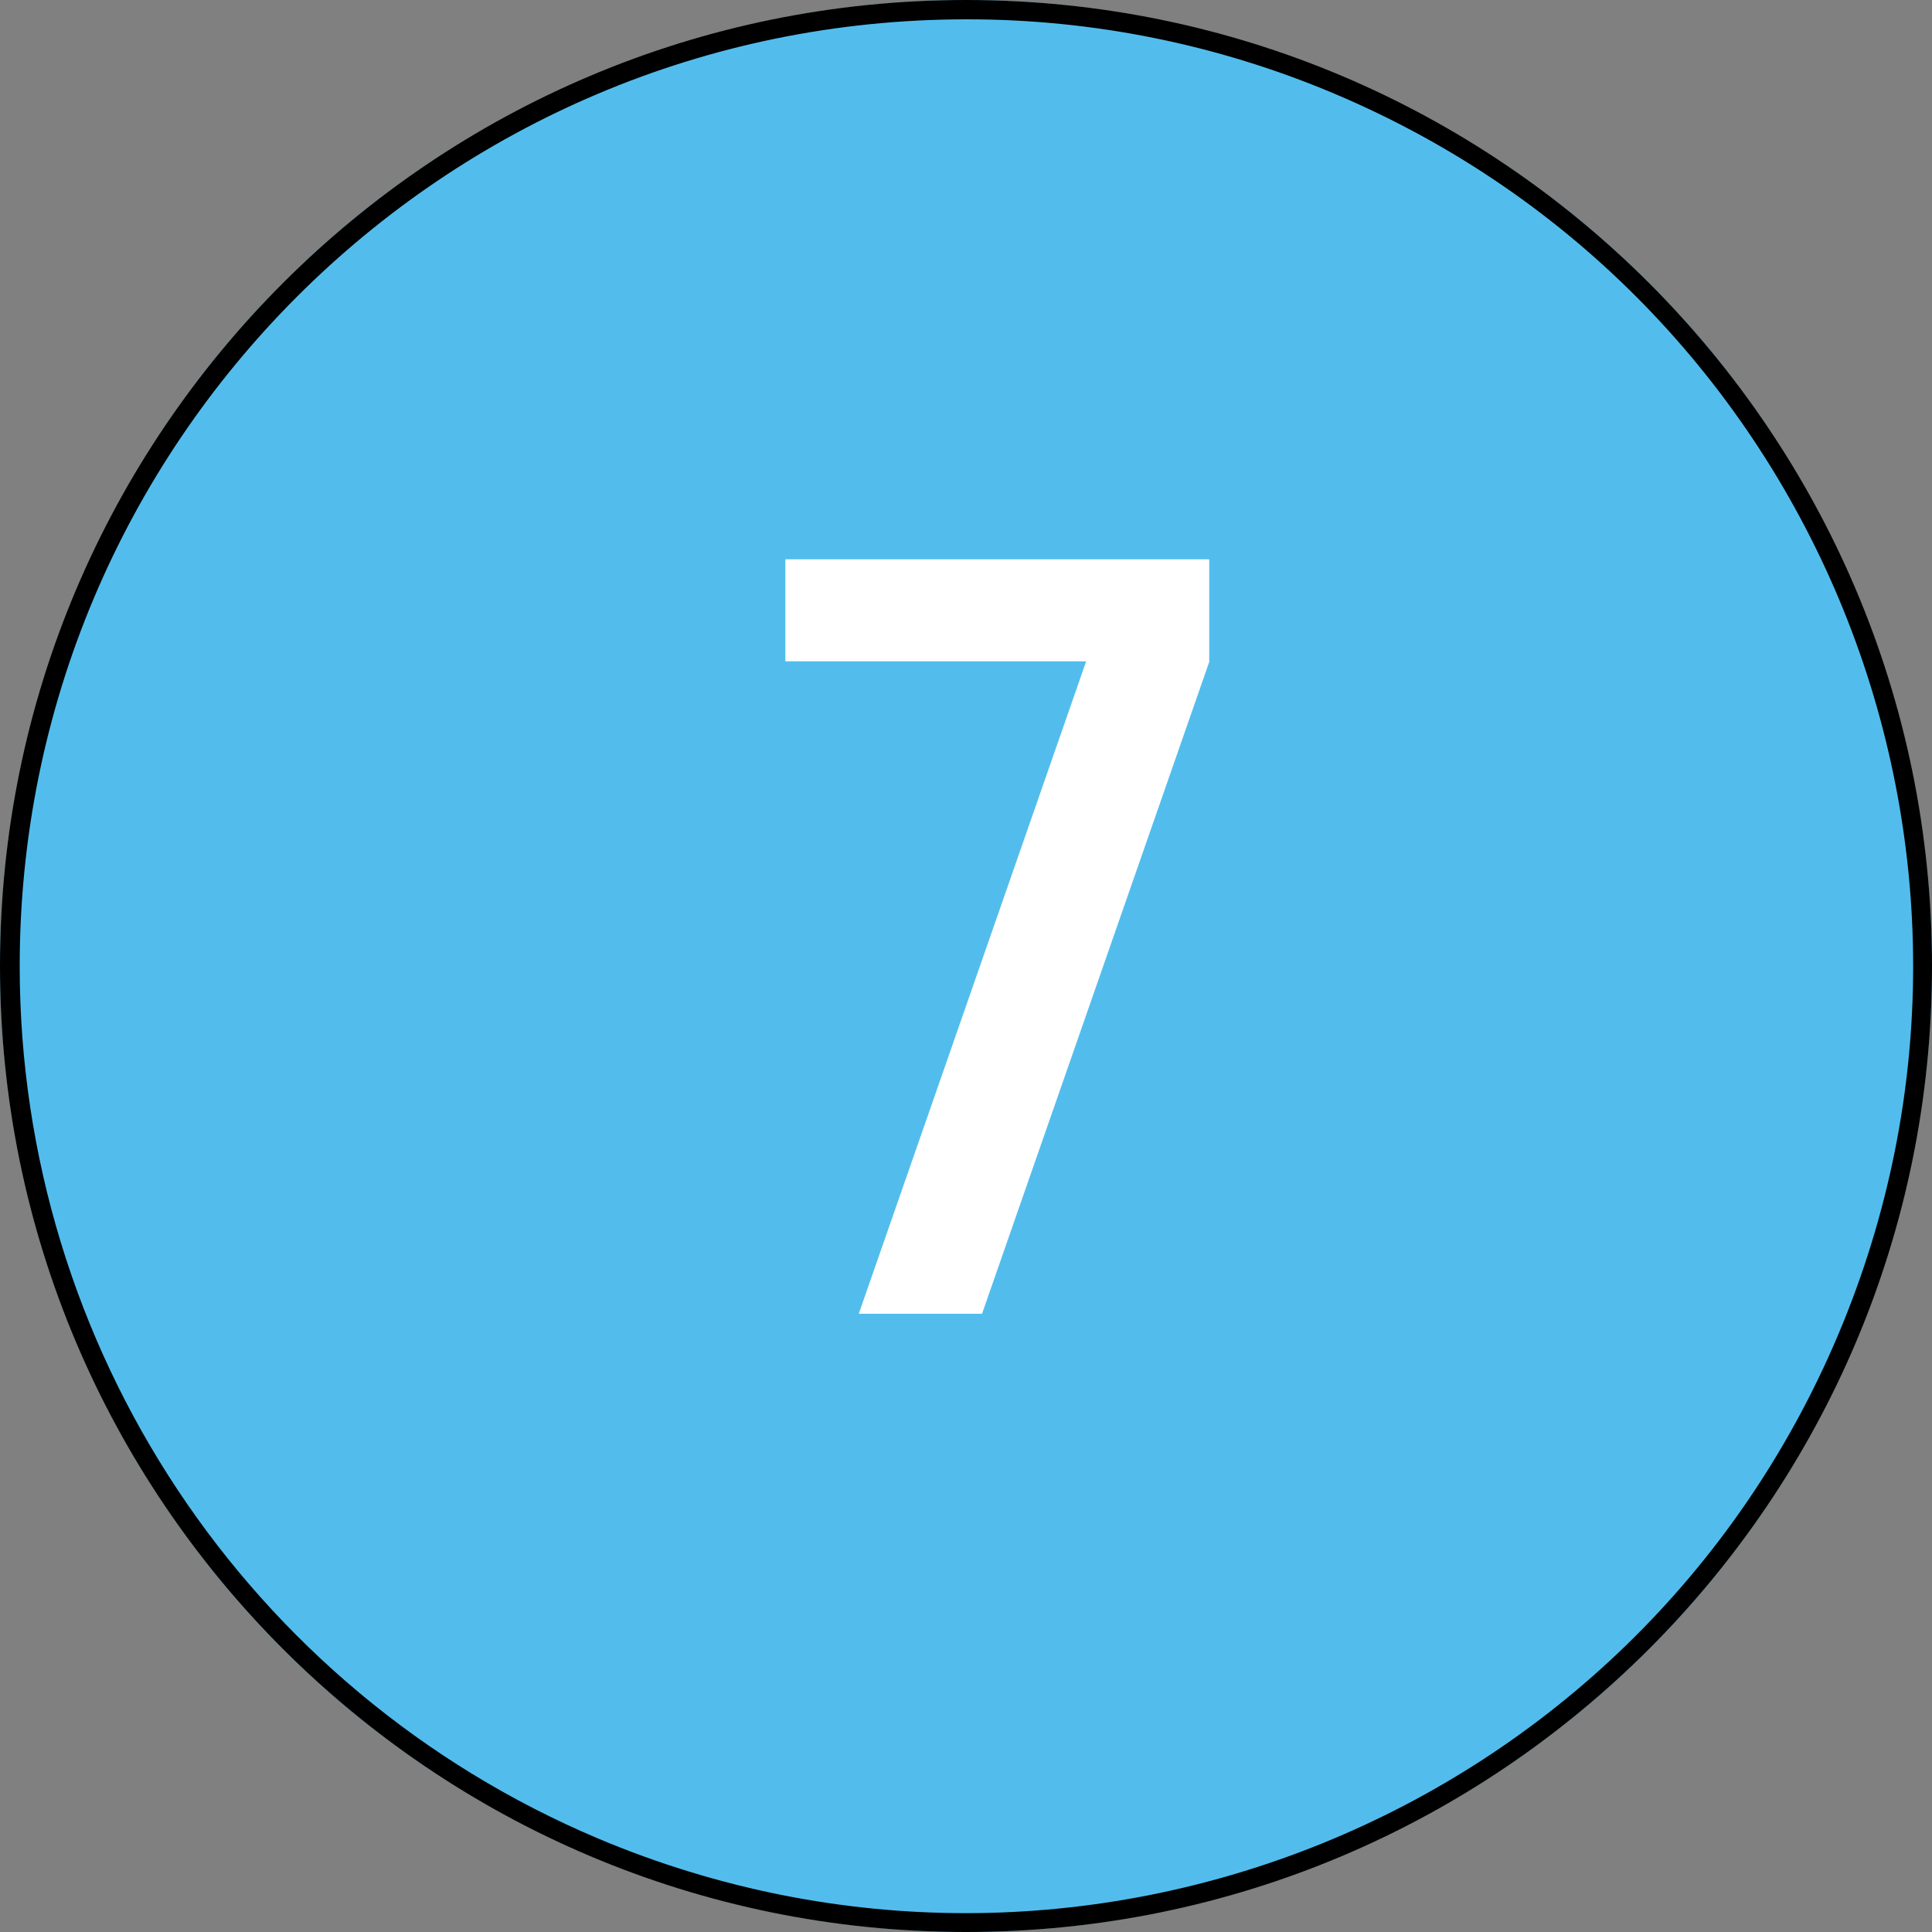
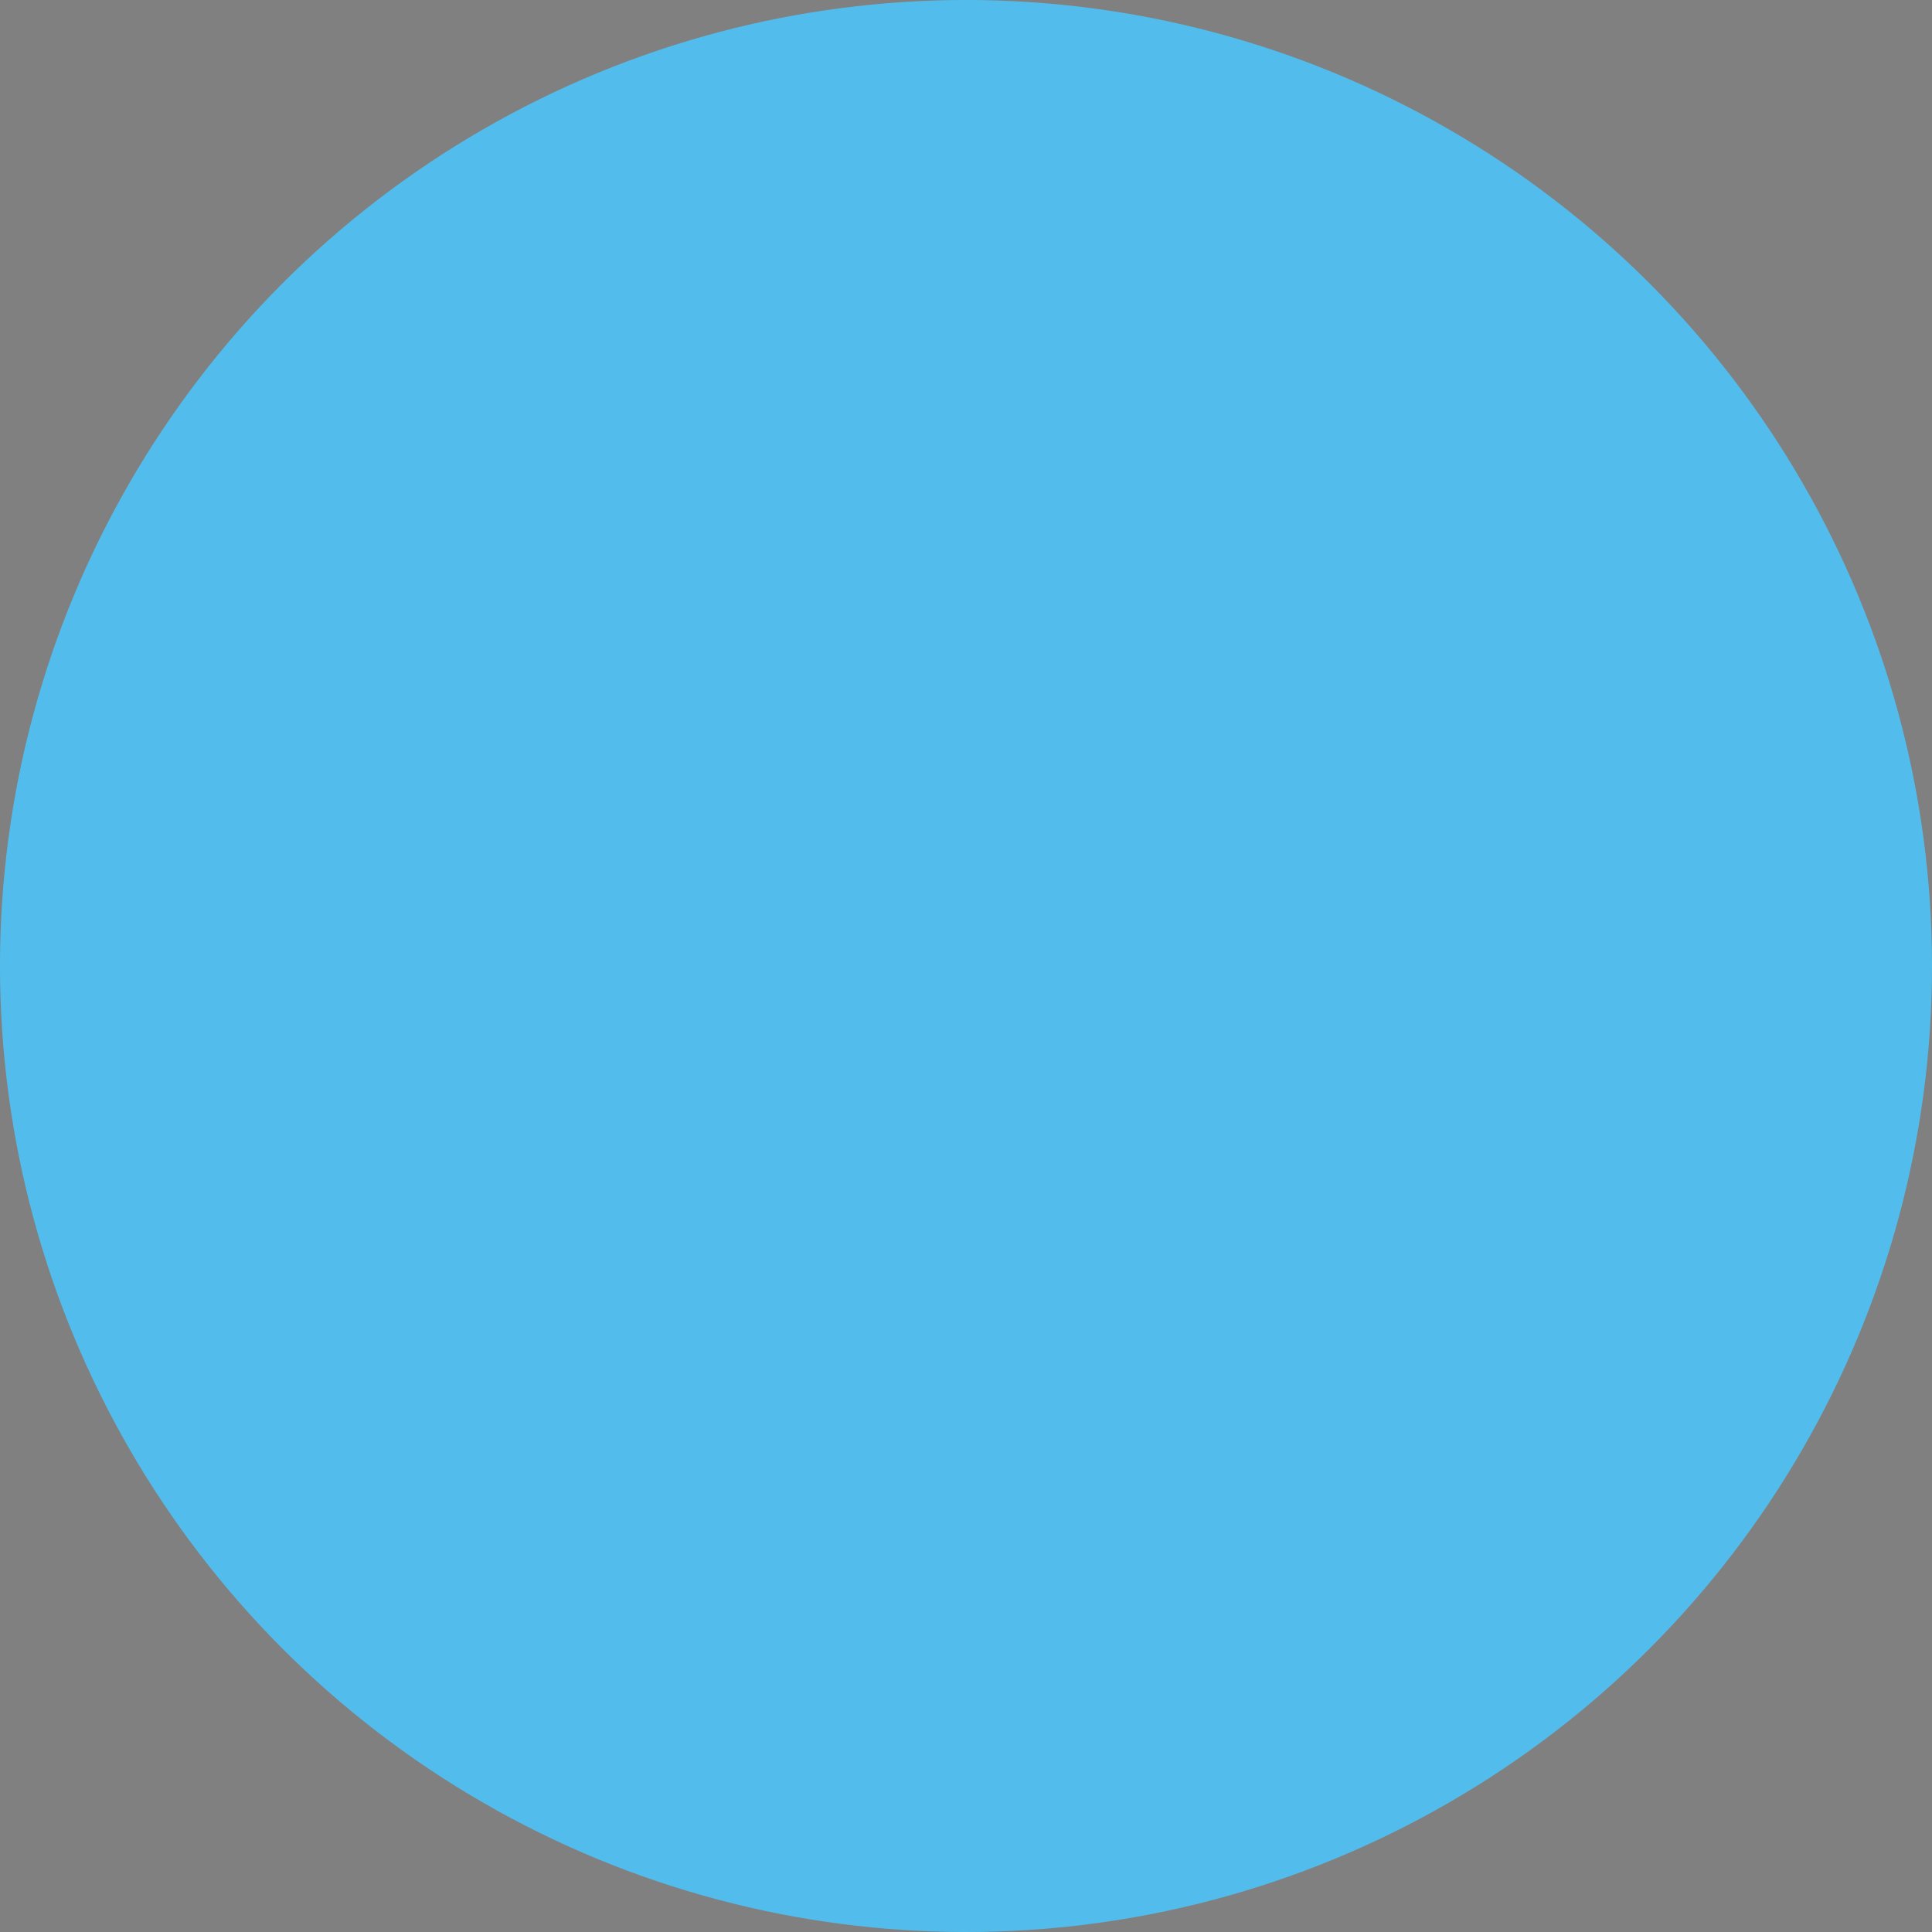
<svg xmlns="http://www.w3.org/2000/svg" id="a" width="100" height="100" viewBox="0 0 100 100">
  <rect x="0" y="0" width="100" height="100" fill="#808080" stroke="none" />
  <circle cx="50" cy="50" r="50" fill="#52bded" />
-   <path d="M50,1C22.93,1.02,1,22.97,1.02,50.04c.01,19.68,11.79,37.44,29.91,45.11,24.94,10.53,53.69-1.14,64.22-26.08,10.53-24.94-1.14-53.69-26.08-64.22-6.03-2.55-12.52-3.86-19.07-3.85M50,0c27.61,0,50,22.39,50,50s-22.39,50-50,50S0,77.61,0,50,22.39,0,50,0Z" />
-   <path d="M44.45,68l11.77-33.77h6.38l-11.77,33.77h-6.38ZM40.65,34.23v-5.28h21.94v5.28h-21.94Z" fill="#fff" />
</svg>